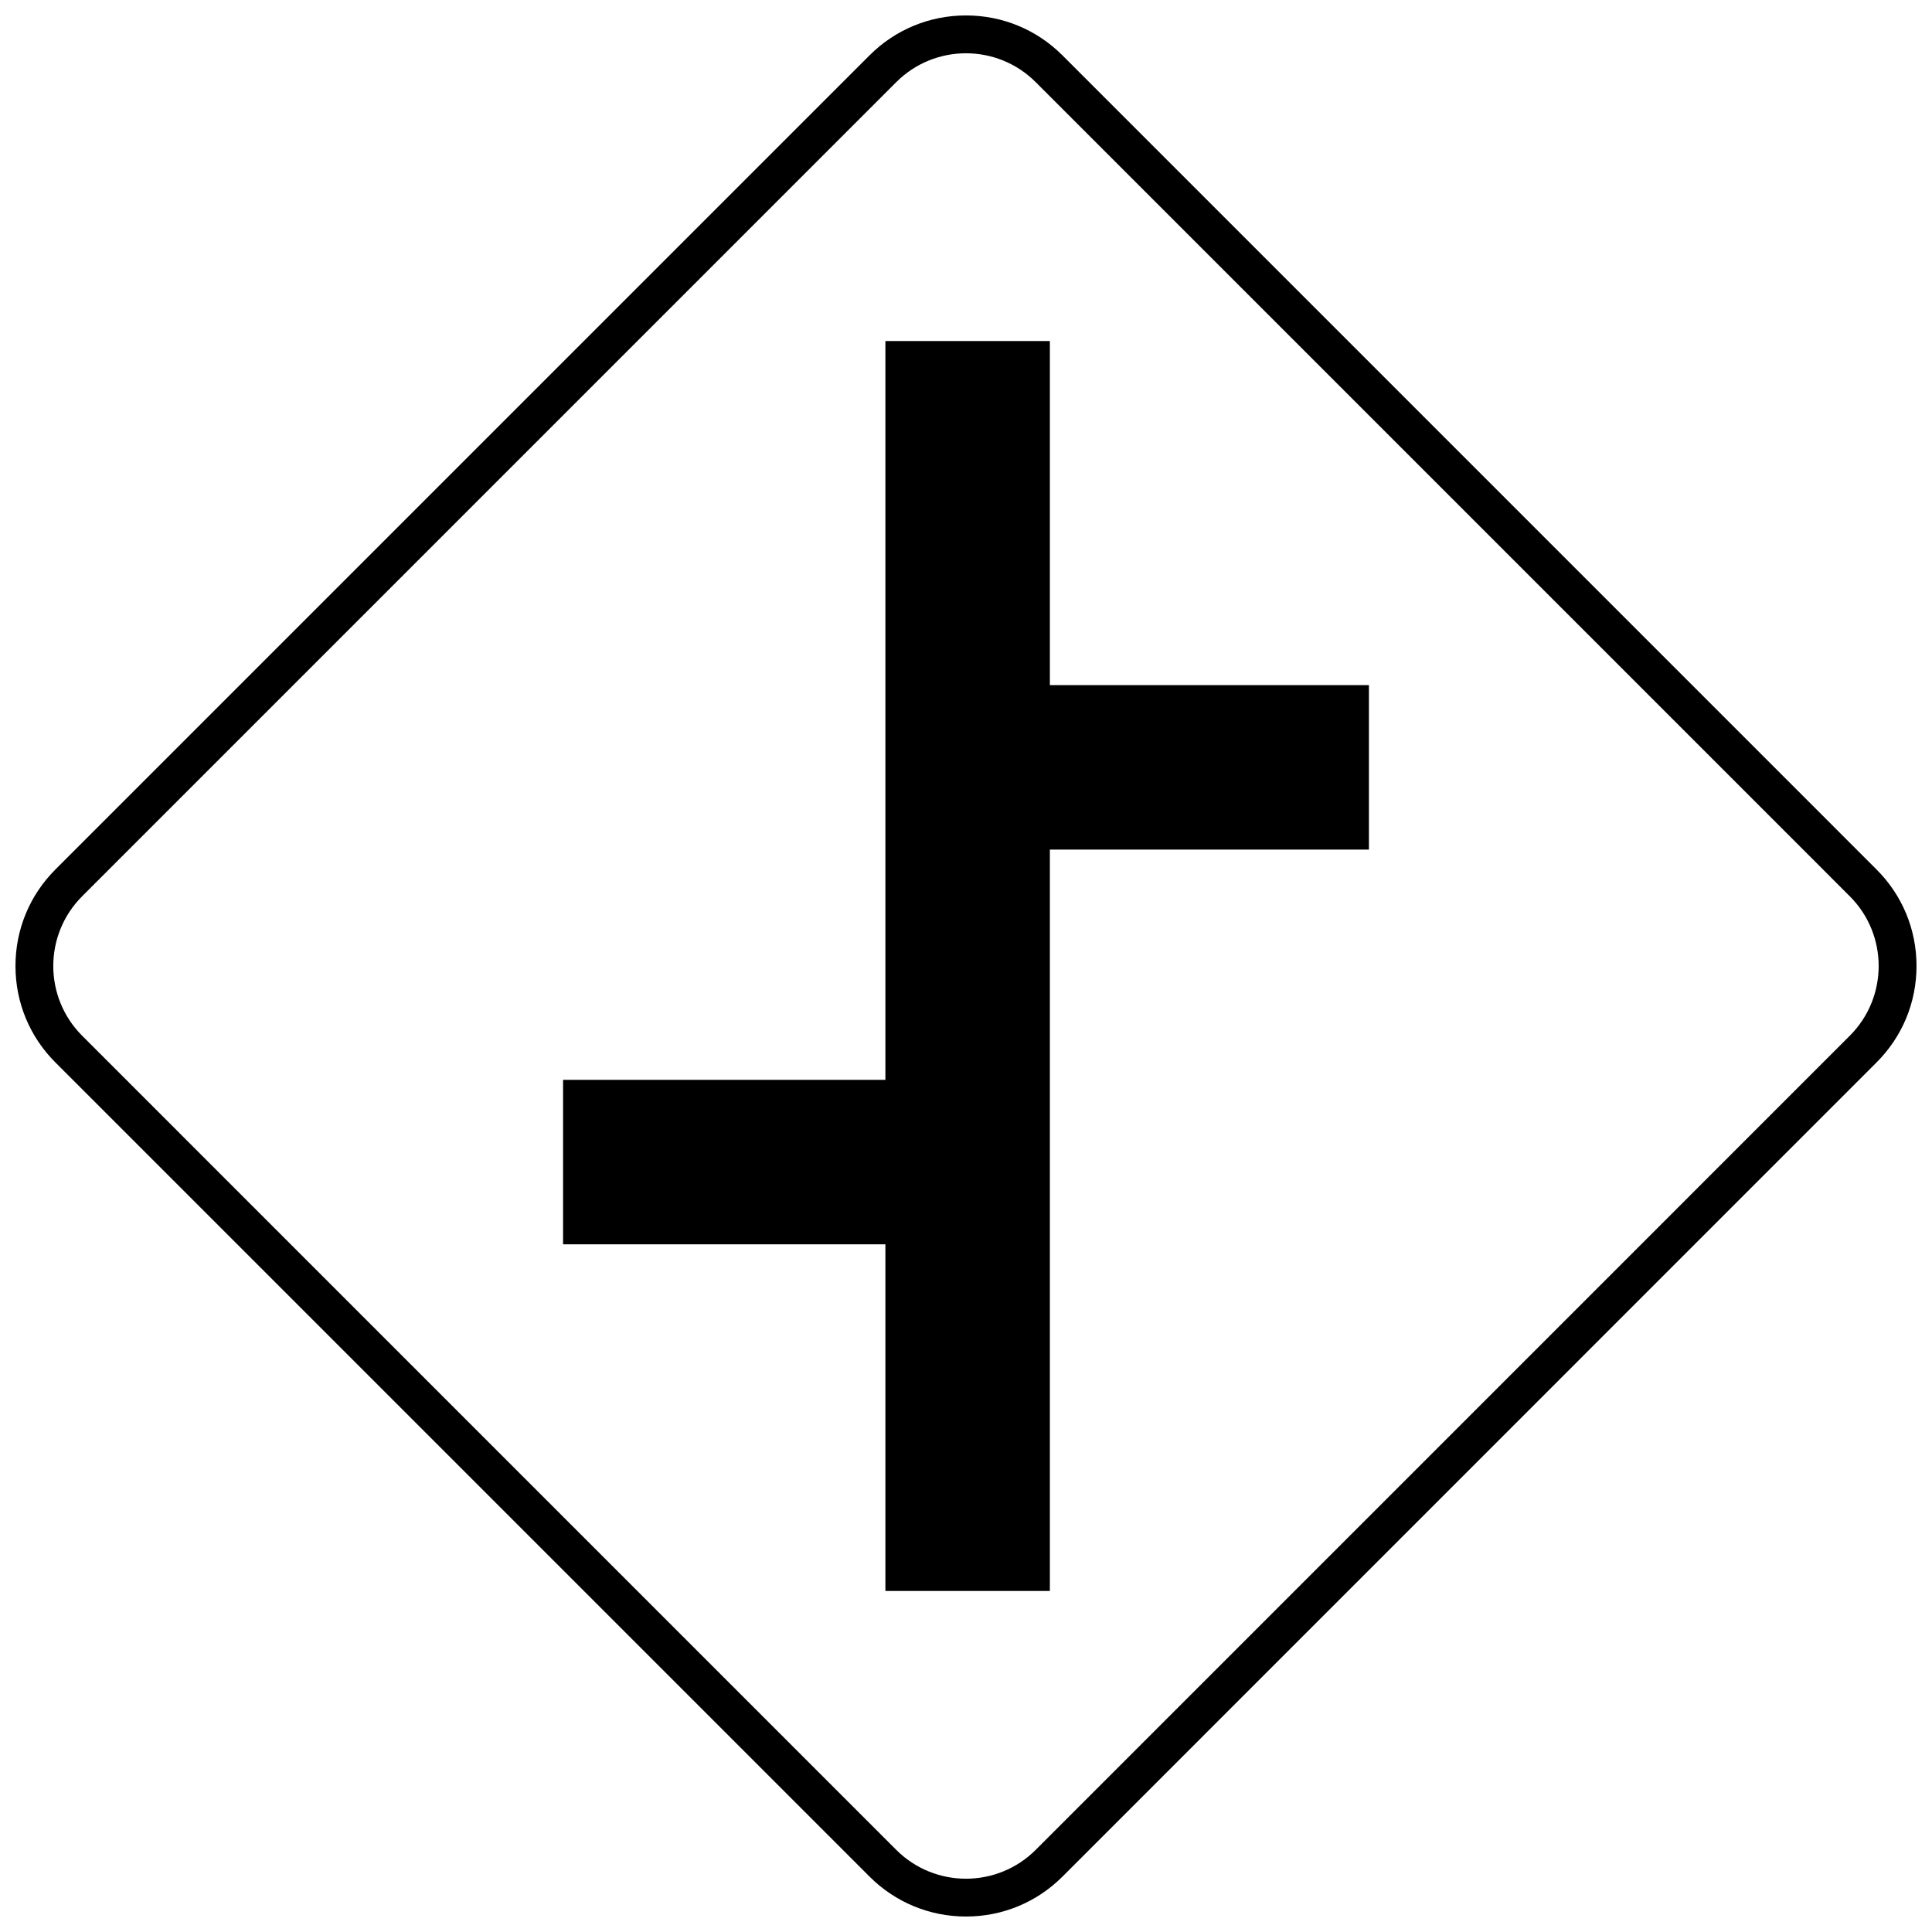
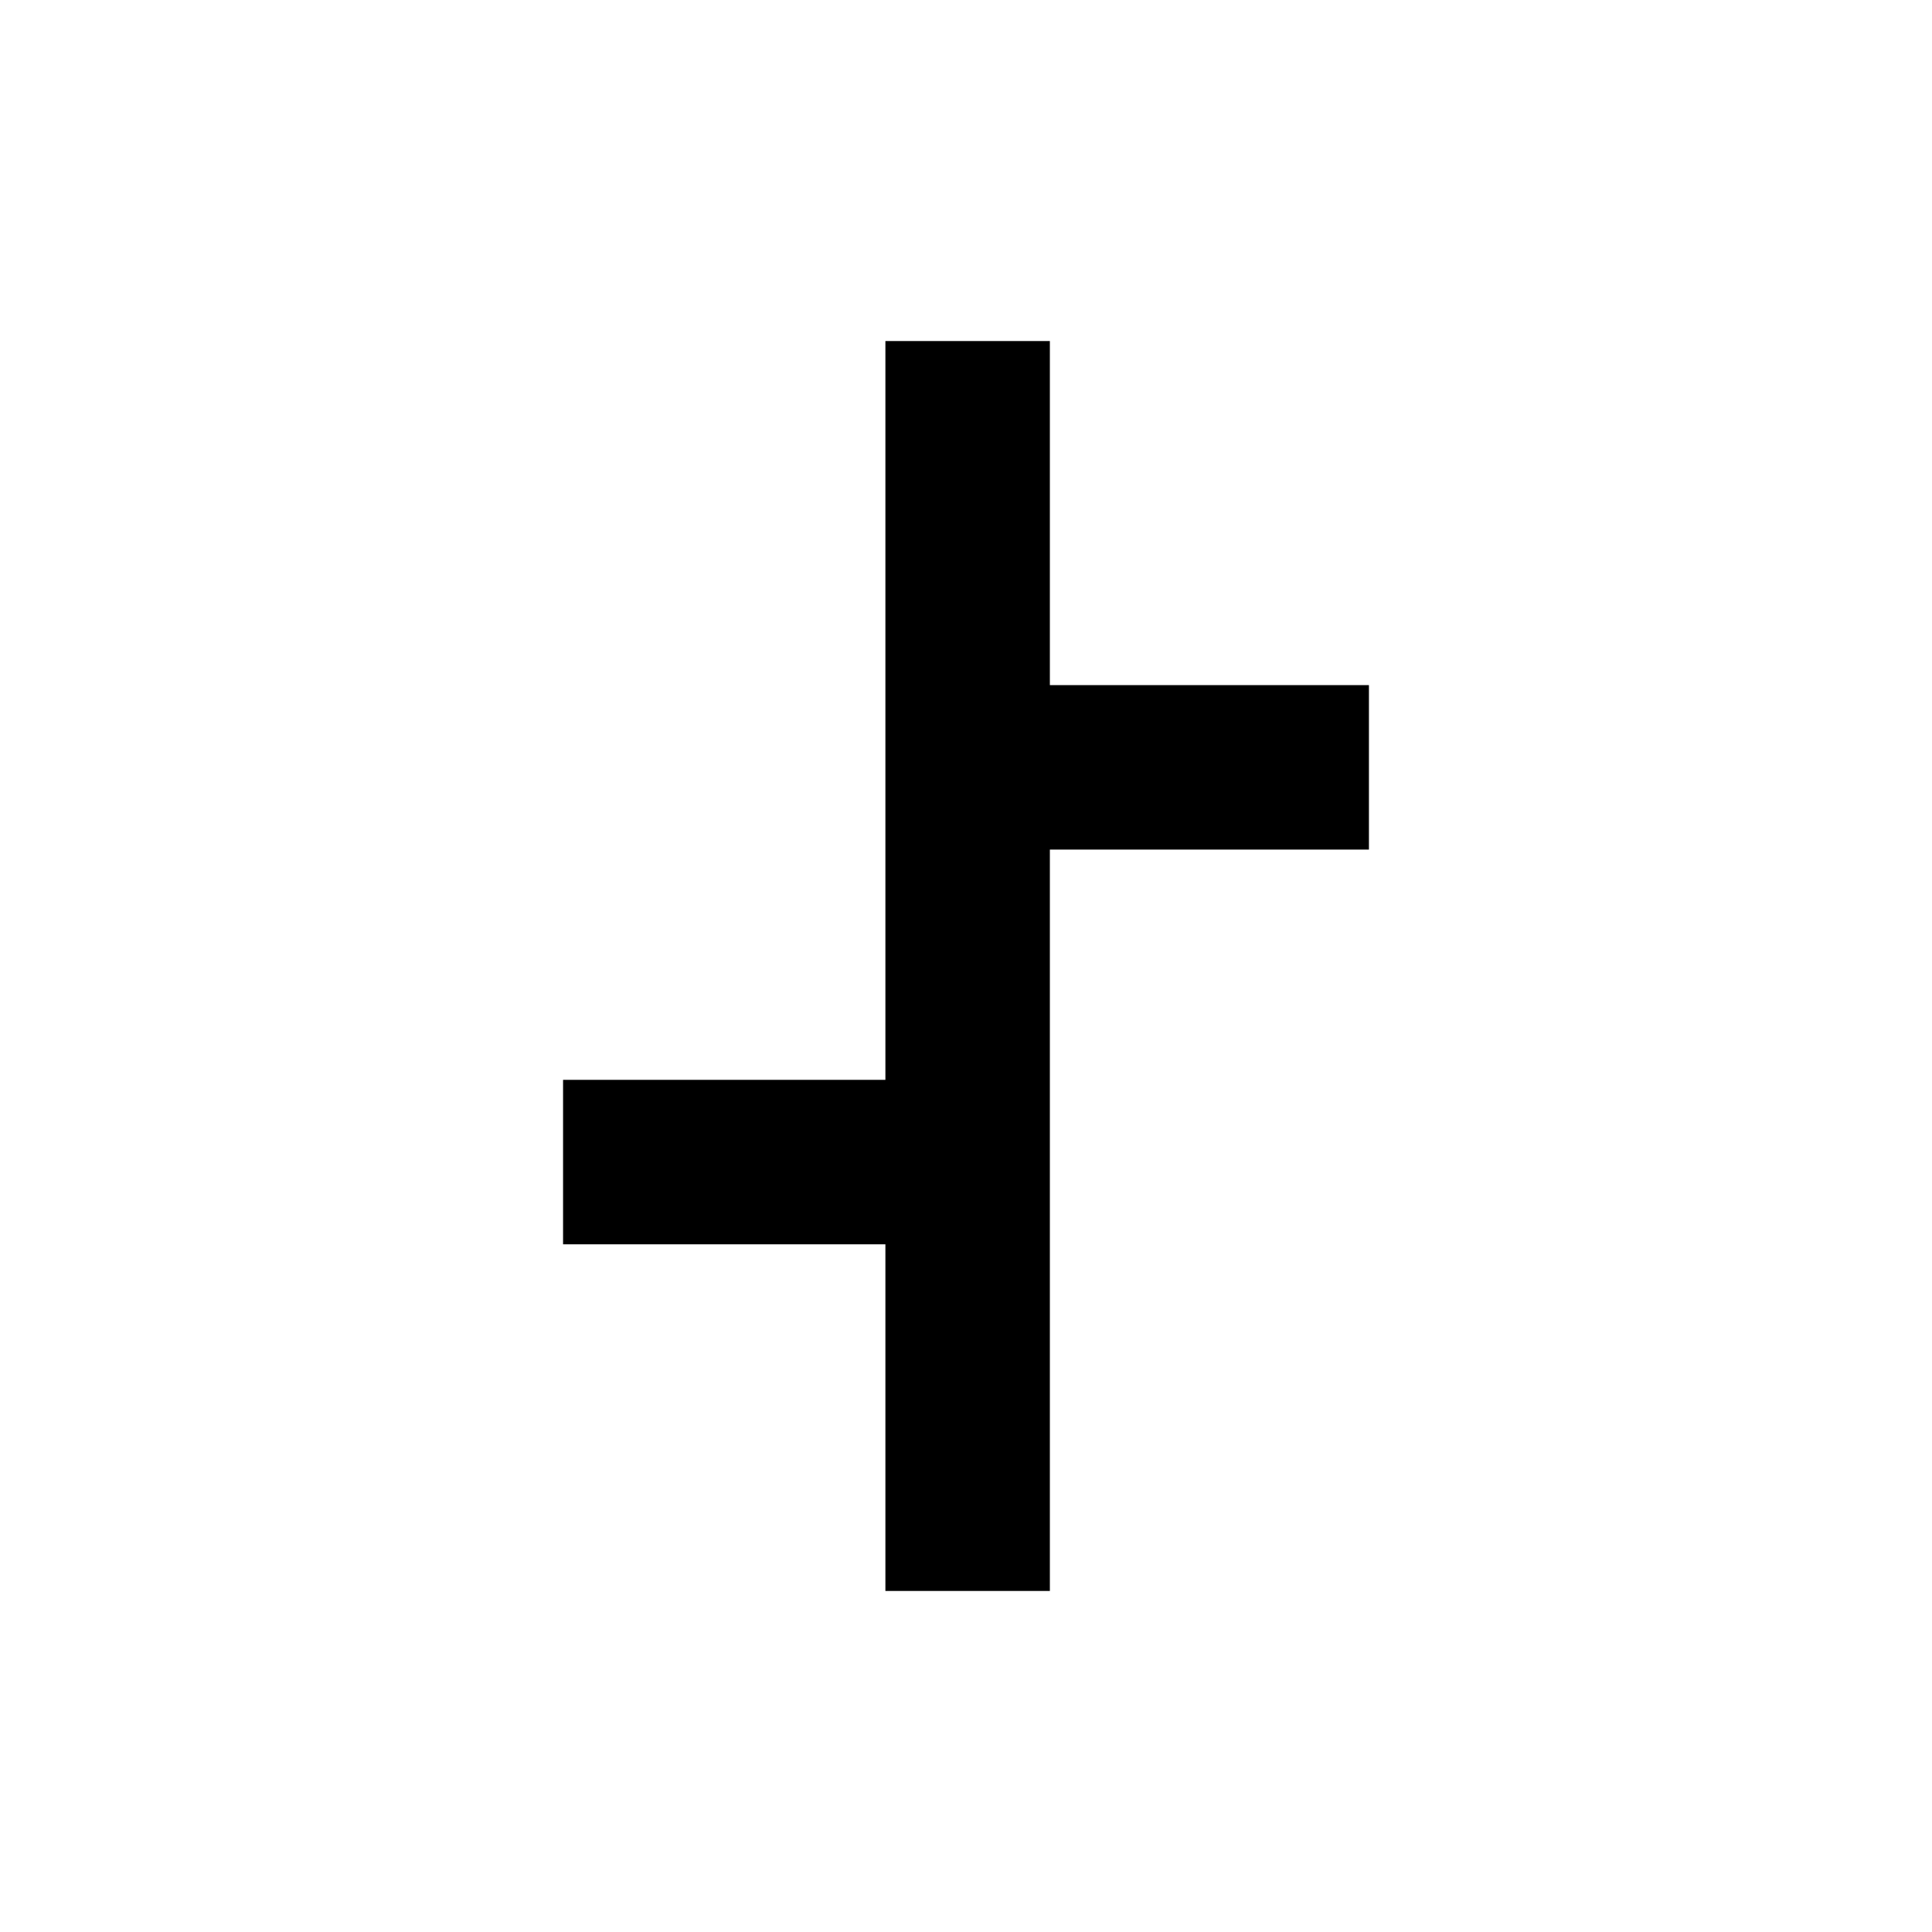
<svg xmlns="http://www.w3.org/2000/svg" width="800px" height="800px" version="1.1" viewBox="144 144 512 512">
  <defs>
    <clipPath id="a">
-       <path d="m148.09 148.09h503.81v503.81h-503.81z" />
-     </clipPath>
+       </clipPath>
  </defs>
  <g clip-path="url(#a)">
    <path d="m374.43 641.31c6.824 6.828 15.918 10.59 25.57 10.59 9.664 0 18.746-3.762 25.578-10.59l215.71-215.74c6.844-6.828 10.609-15.906 10.609-25.578 0-9.664-3.762-18.75-10.602-25.578l-215.72-215.73c-6.836-6.836-15.918-10.594-25.578-10.594-9.664 0-18.754 3.758-25.578 10.594l-215.73 215.73c-6.832 6.828-10.59 15.914-10.59 25.578 0 9.672 3.762 18.75 10.59 25.578zm-208.65-259.8 215.72-215.73c10.215-10.215 26.773-10.211 36.984 0l215.72 215.73c10.215 10.211 10.215 26.773 0 36.98l-215.72 215.73c-10.215 10.211-26.77 10.211-36.984 0l-215.72-215.73c-10.215-10.211-10.215-26.766 0-36.98z" />
  </g>
  <path d="m378.64 565.62h43.586v-196.47h84.555v-43.586h-84.555v-91.184h-43.586v195.79h-85.422v43.586h85.422z" />
</svg>